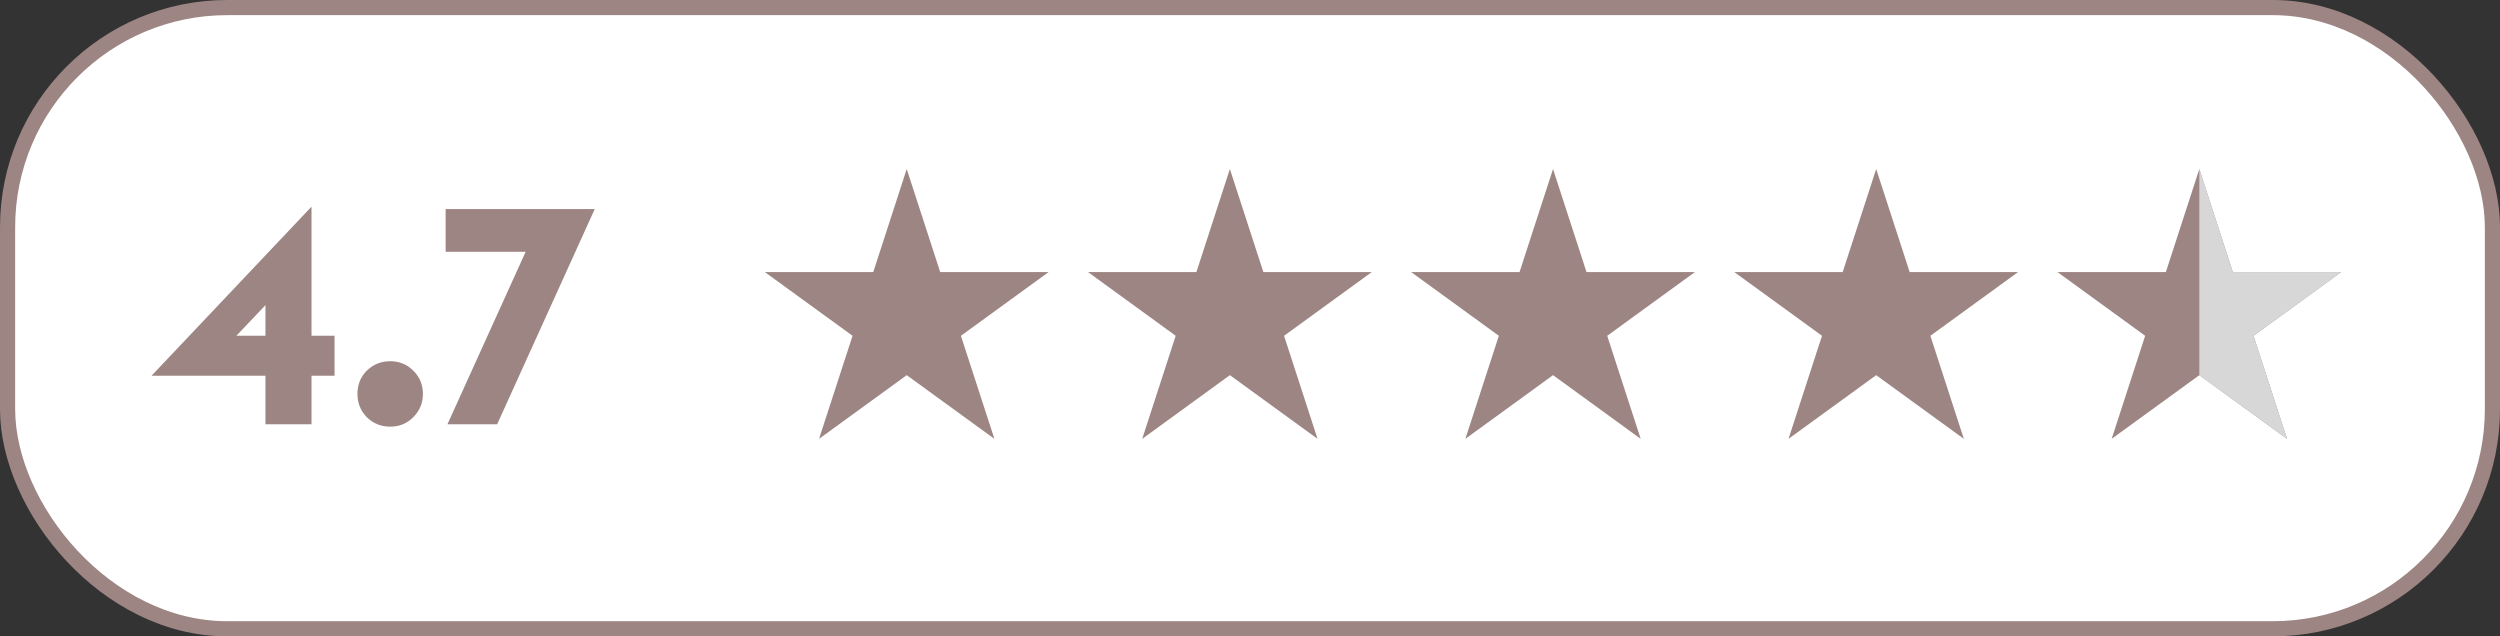
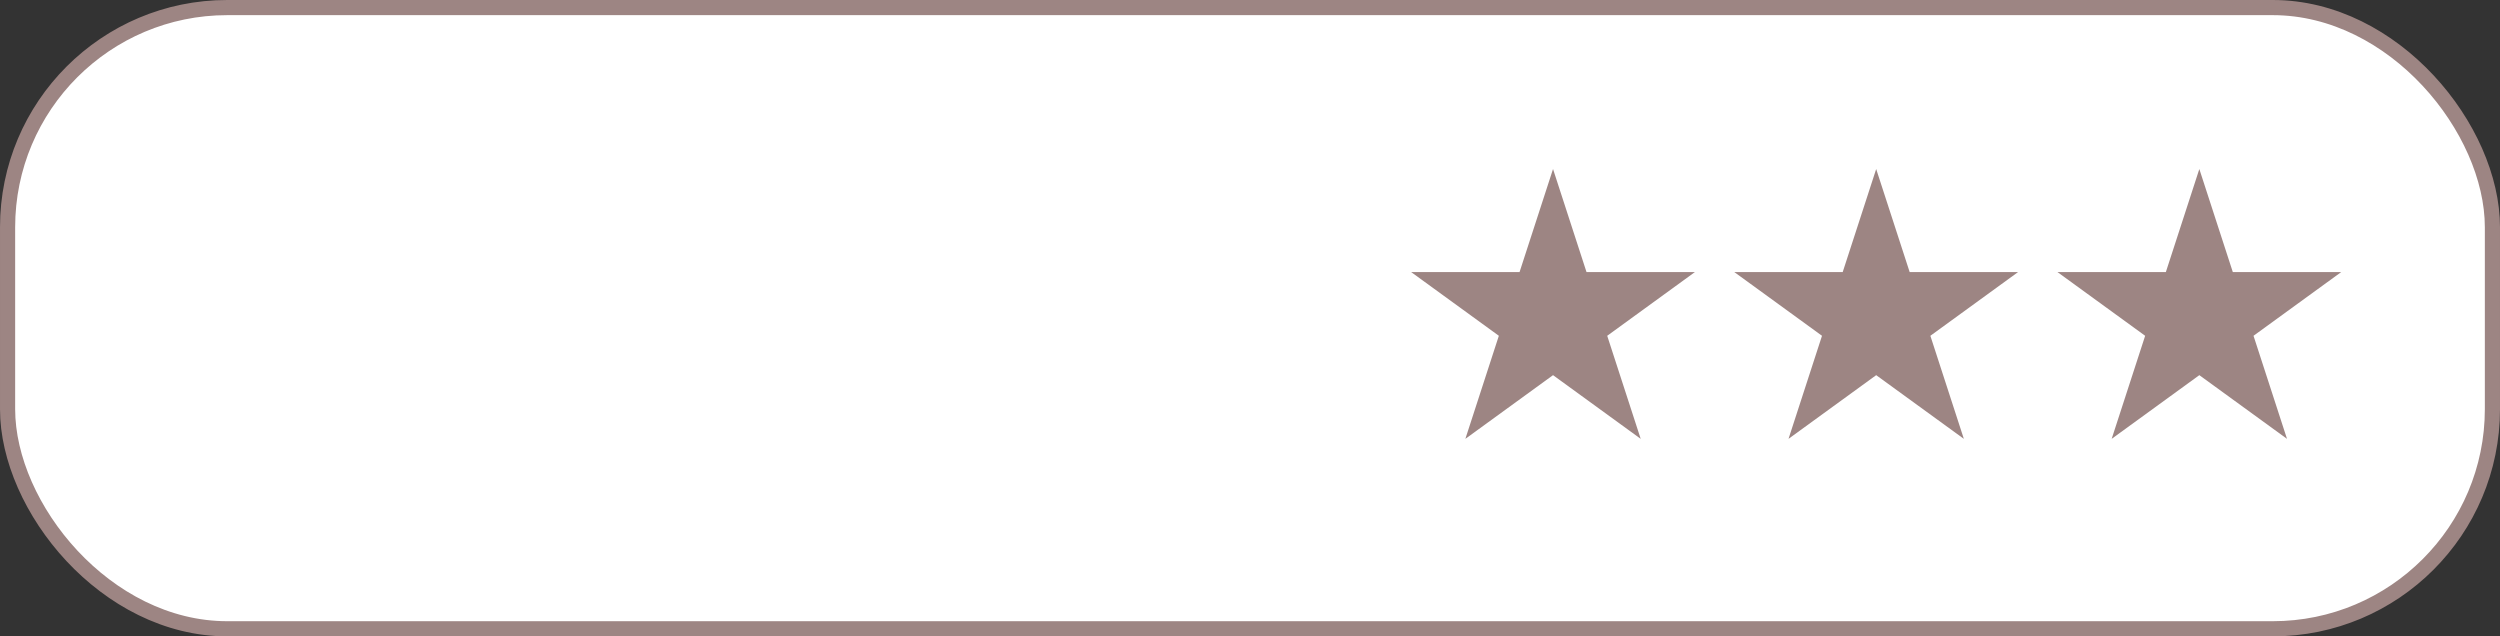
<svg xmlns="http://www.w3.org/2000/svg" width="165" height="42" viewBox="0 0 165 42" fill="none">
  <rect x="0" y="0" width="165" height="42" fill="#333333" stroke="none" />
  <rect x="0.5" y="0.5" width="164" height="41" rx="14.5" fill="white" />
-   <path d="M17.52 28V24.8H10L20.56 13.64V22.16H22.08V24.8H20.56V28H17.52ZM15.6 22.16H17.52V20.14L15.6 22.16ZM27.272 27.54C26.858 27.953 26.352 28.16 25.752 28.16C25.152 28.16 24.638 27.953 24.212 27.54C23.798 27.113 23.592 26.6 23.592 26C23.592 25.387 23.798 24.873 24.212 24.46C24.638 24.047 25.152 23.84 25.752 23.84C26.352 23.84 26.858 24.047 27.272 24.46C27.698 24.873 27.912 25.387 27.912 26C27.912 26.6 27.698 27.113 27.272 27.54ZM29.532 28L34.692 16.62H29.412V13.8H39.252L32.812 28H29.532Z" fill="#9D8583" />
-   <path d="M59.844 11.156L62.054 17.958H69.206L63.42 22.162L65.63 28.964L59.844 24.76L54.058 28.964L56.268 22.162L50.482 17.958H57.634L59.844 11.156Z" fill="#9D8583" />
-   <path d="M81.172 11.156L83.382 17.958H90.534L84.748 22.162L86.958 28.964L81.172 24.76L75.386 28.964L77.596 22.162L71.81 17.958H78.962L81.172 11.156Z" fill="#9D8583" />
  <path d="M102.5 11.156L104.71 17.958H111.862L106.076 22.162L108.286 28.964L102.5 24.76L96.714 28.964L98.924 22.162L93.138 17.958H100.29L102.5 11.156Z" fill="#9D8583" />
  <path d="M123.828 11.156L126.038 17.958H133.19L127.404 22.162L129.614 28.964L123.828 24.76L118.042 28.964L120.252 22.162L114.466 17.958H121.618L123.828 11.156Z" fill="#9D8583" />
  <path d="M145.156 11.156L147.366 17.958H154.518L148.732 22.162L150.942 28.964L145.156 24.76L139.37 28.964L141.58 22.162L135.794 17.958H142.946L145.156 11.156Z" fill="#9D8583" />
  <g clip-path="url(#clip0_480_2319)">
-     <path d="M145.156 11.156L147.366 17.958H154.518L148.732 22.162L150.942 28.964L145.156 24.76L139.37 28.964L141.58 22.162L135.794 17.958H142.946L145.156 11.156Z" fill="#D7D7D7" />
+     <path d="M145.156 11.156L147.366 17.958H154.518L148.732 22.162L150.942 28.964L145.156 24.76L139.37 28.964L141.58 22.162L135.794 17.958H142.946Z" fill="#D7D7D7" />
  </g>
  <rect x="0.5" y="0.5" width="164" height="41" rx="14.5" stroke="#9D8583" />
  <defs>
    <clipPath id="clip0_480_2319">
-       <rect width="9.844" height="19.688" fill="white" transform="translate(145.156 11.156)" />
-     </clipPath>
+       </clipPath>
  </defs>
</svg>